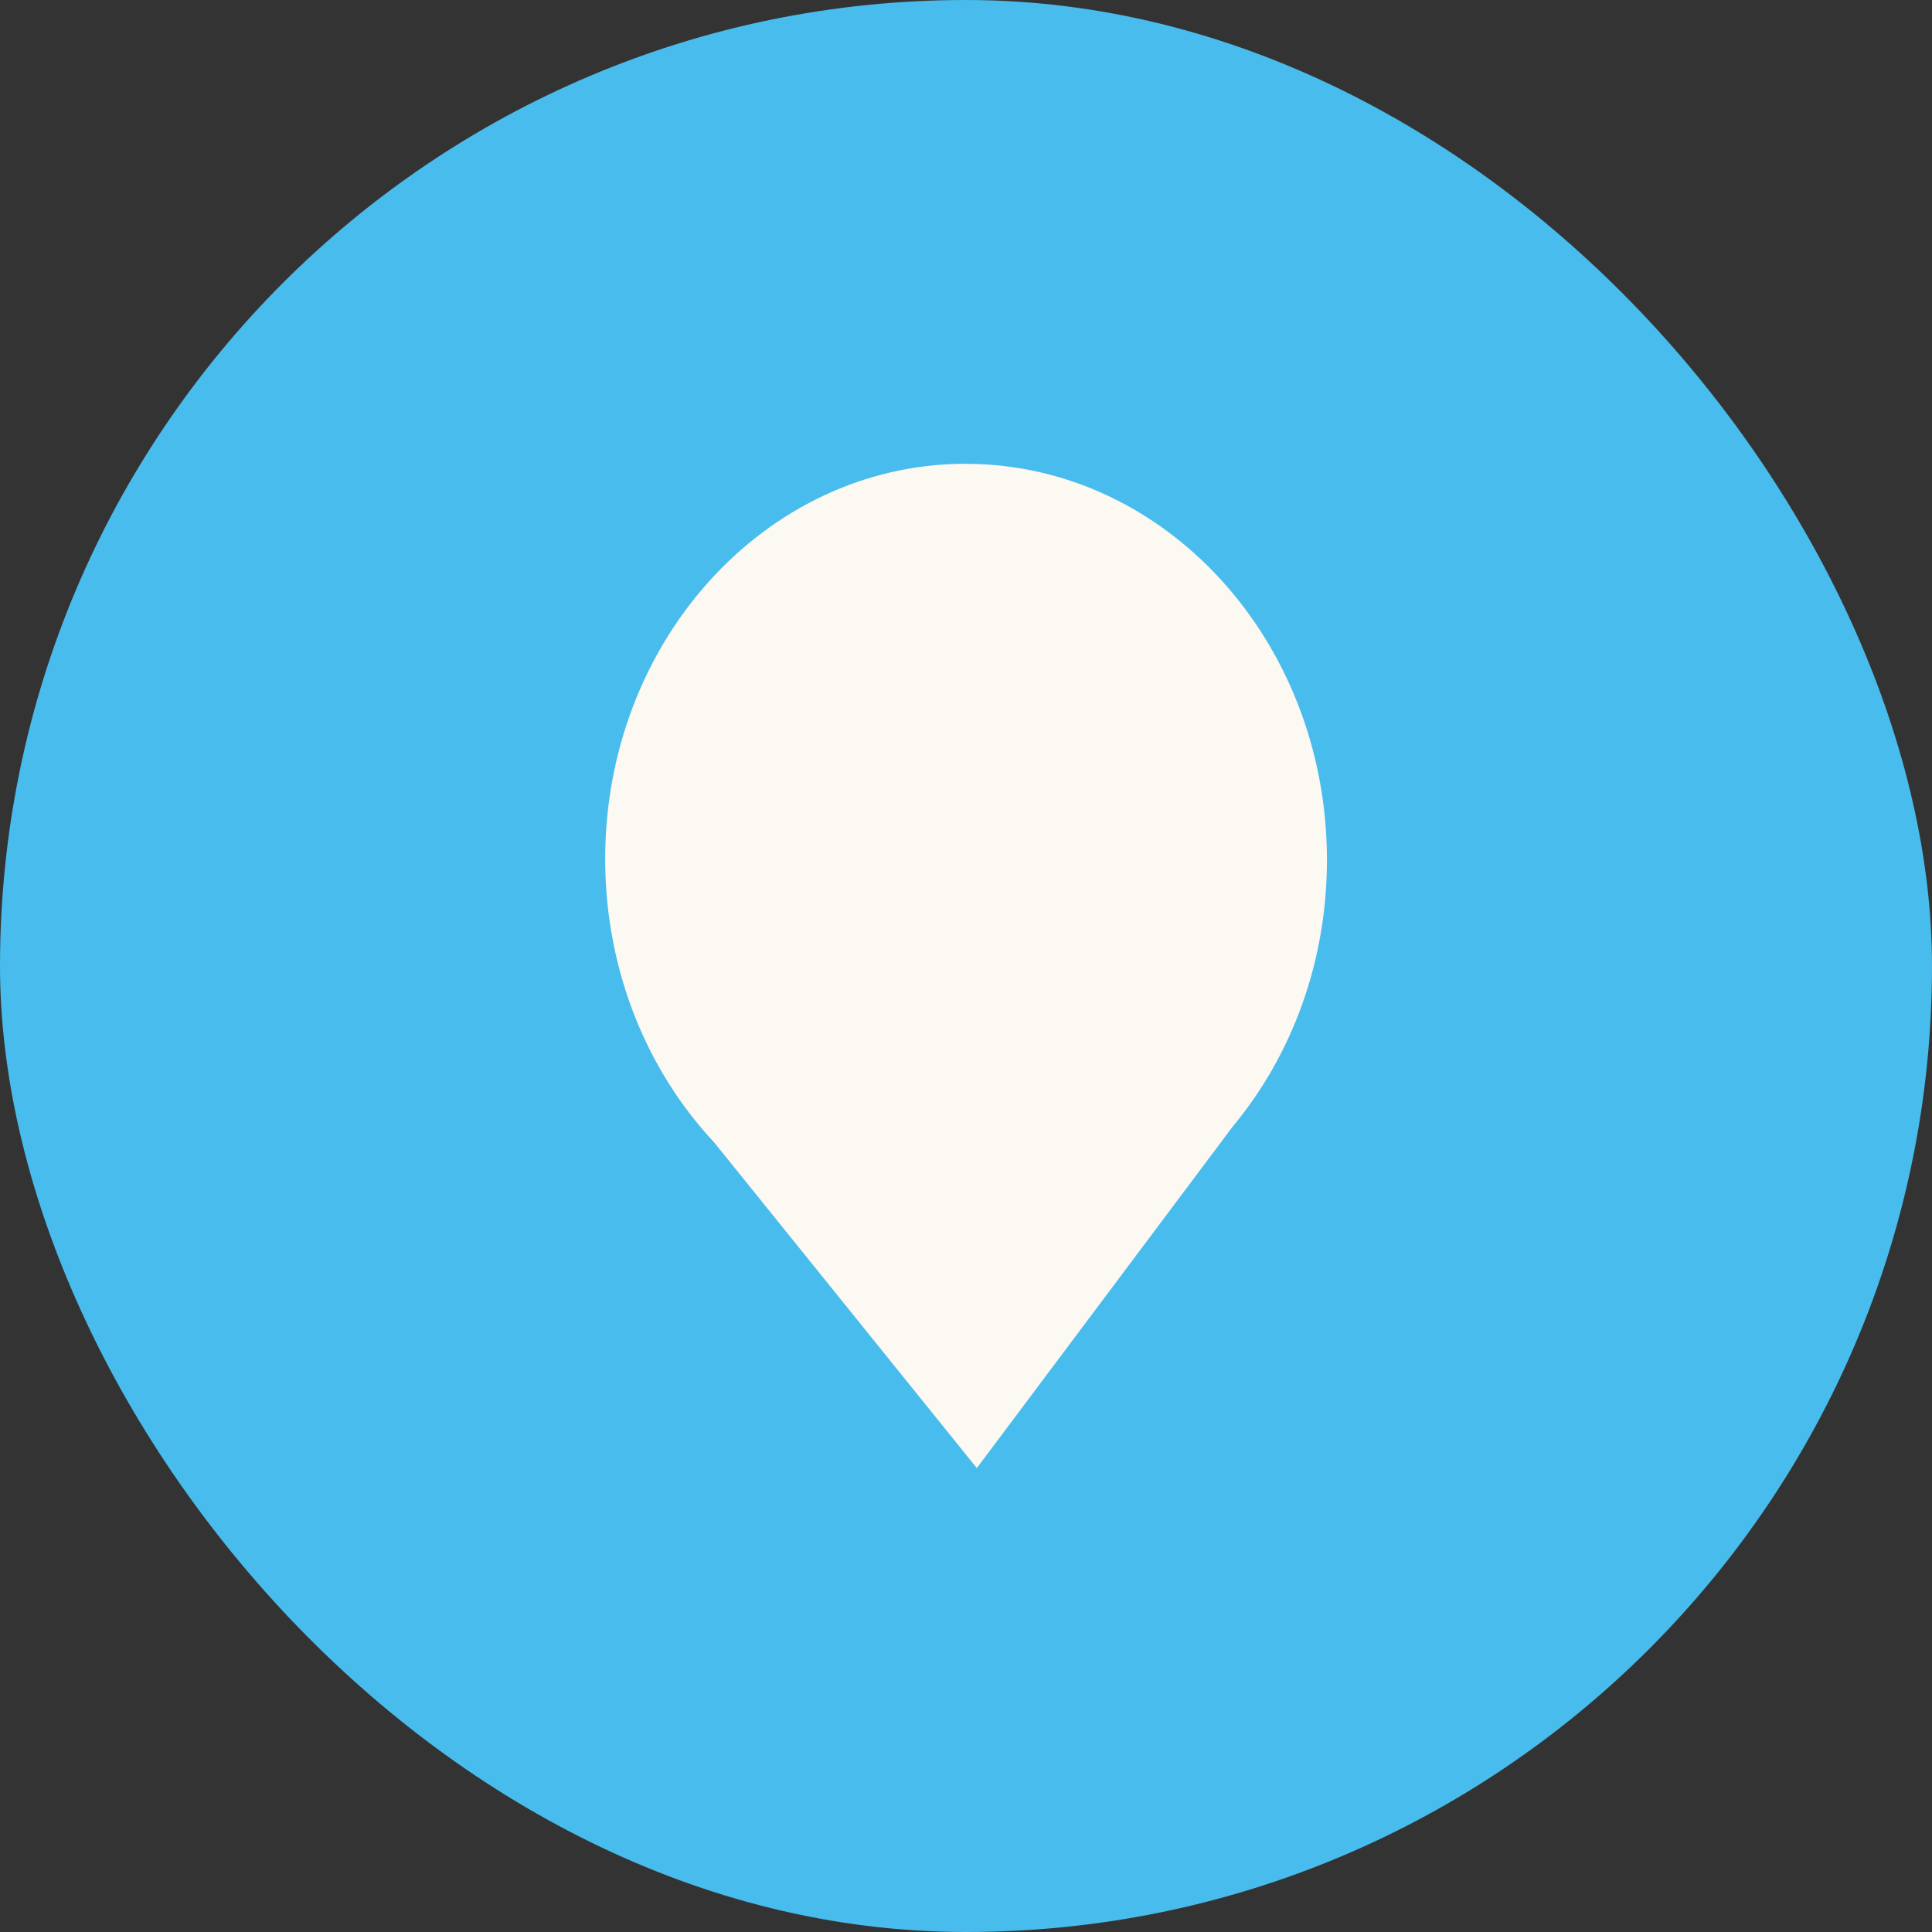
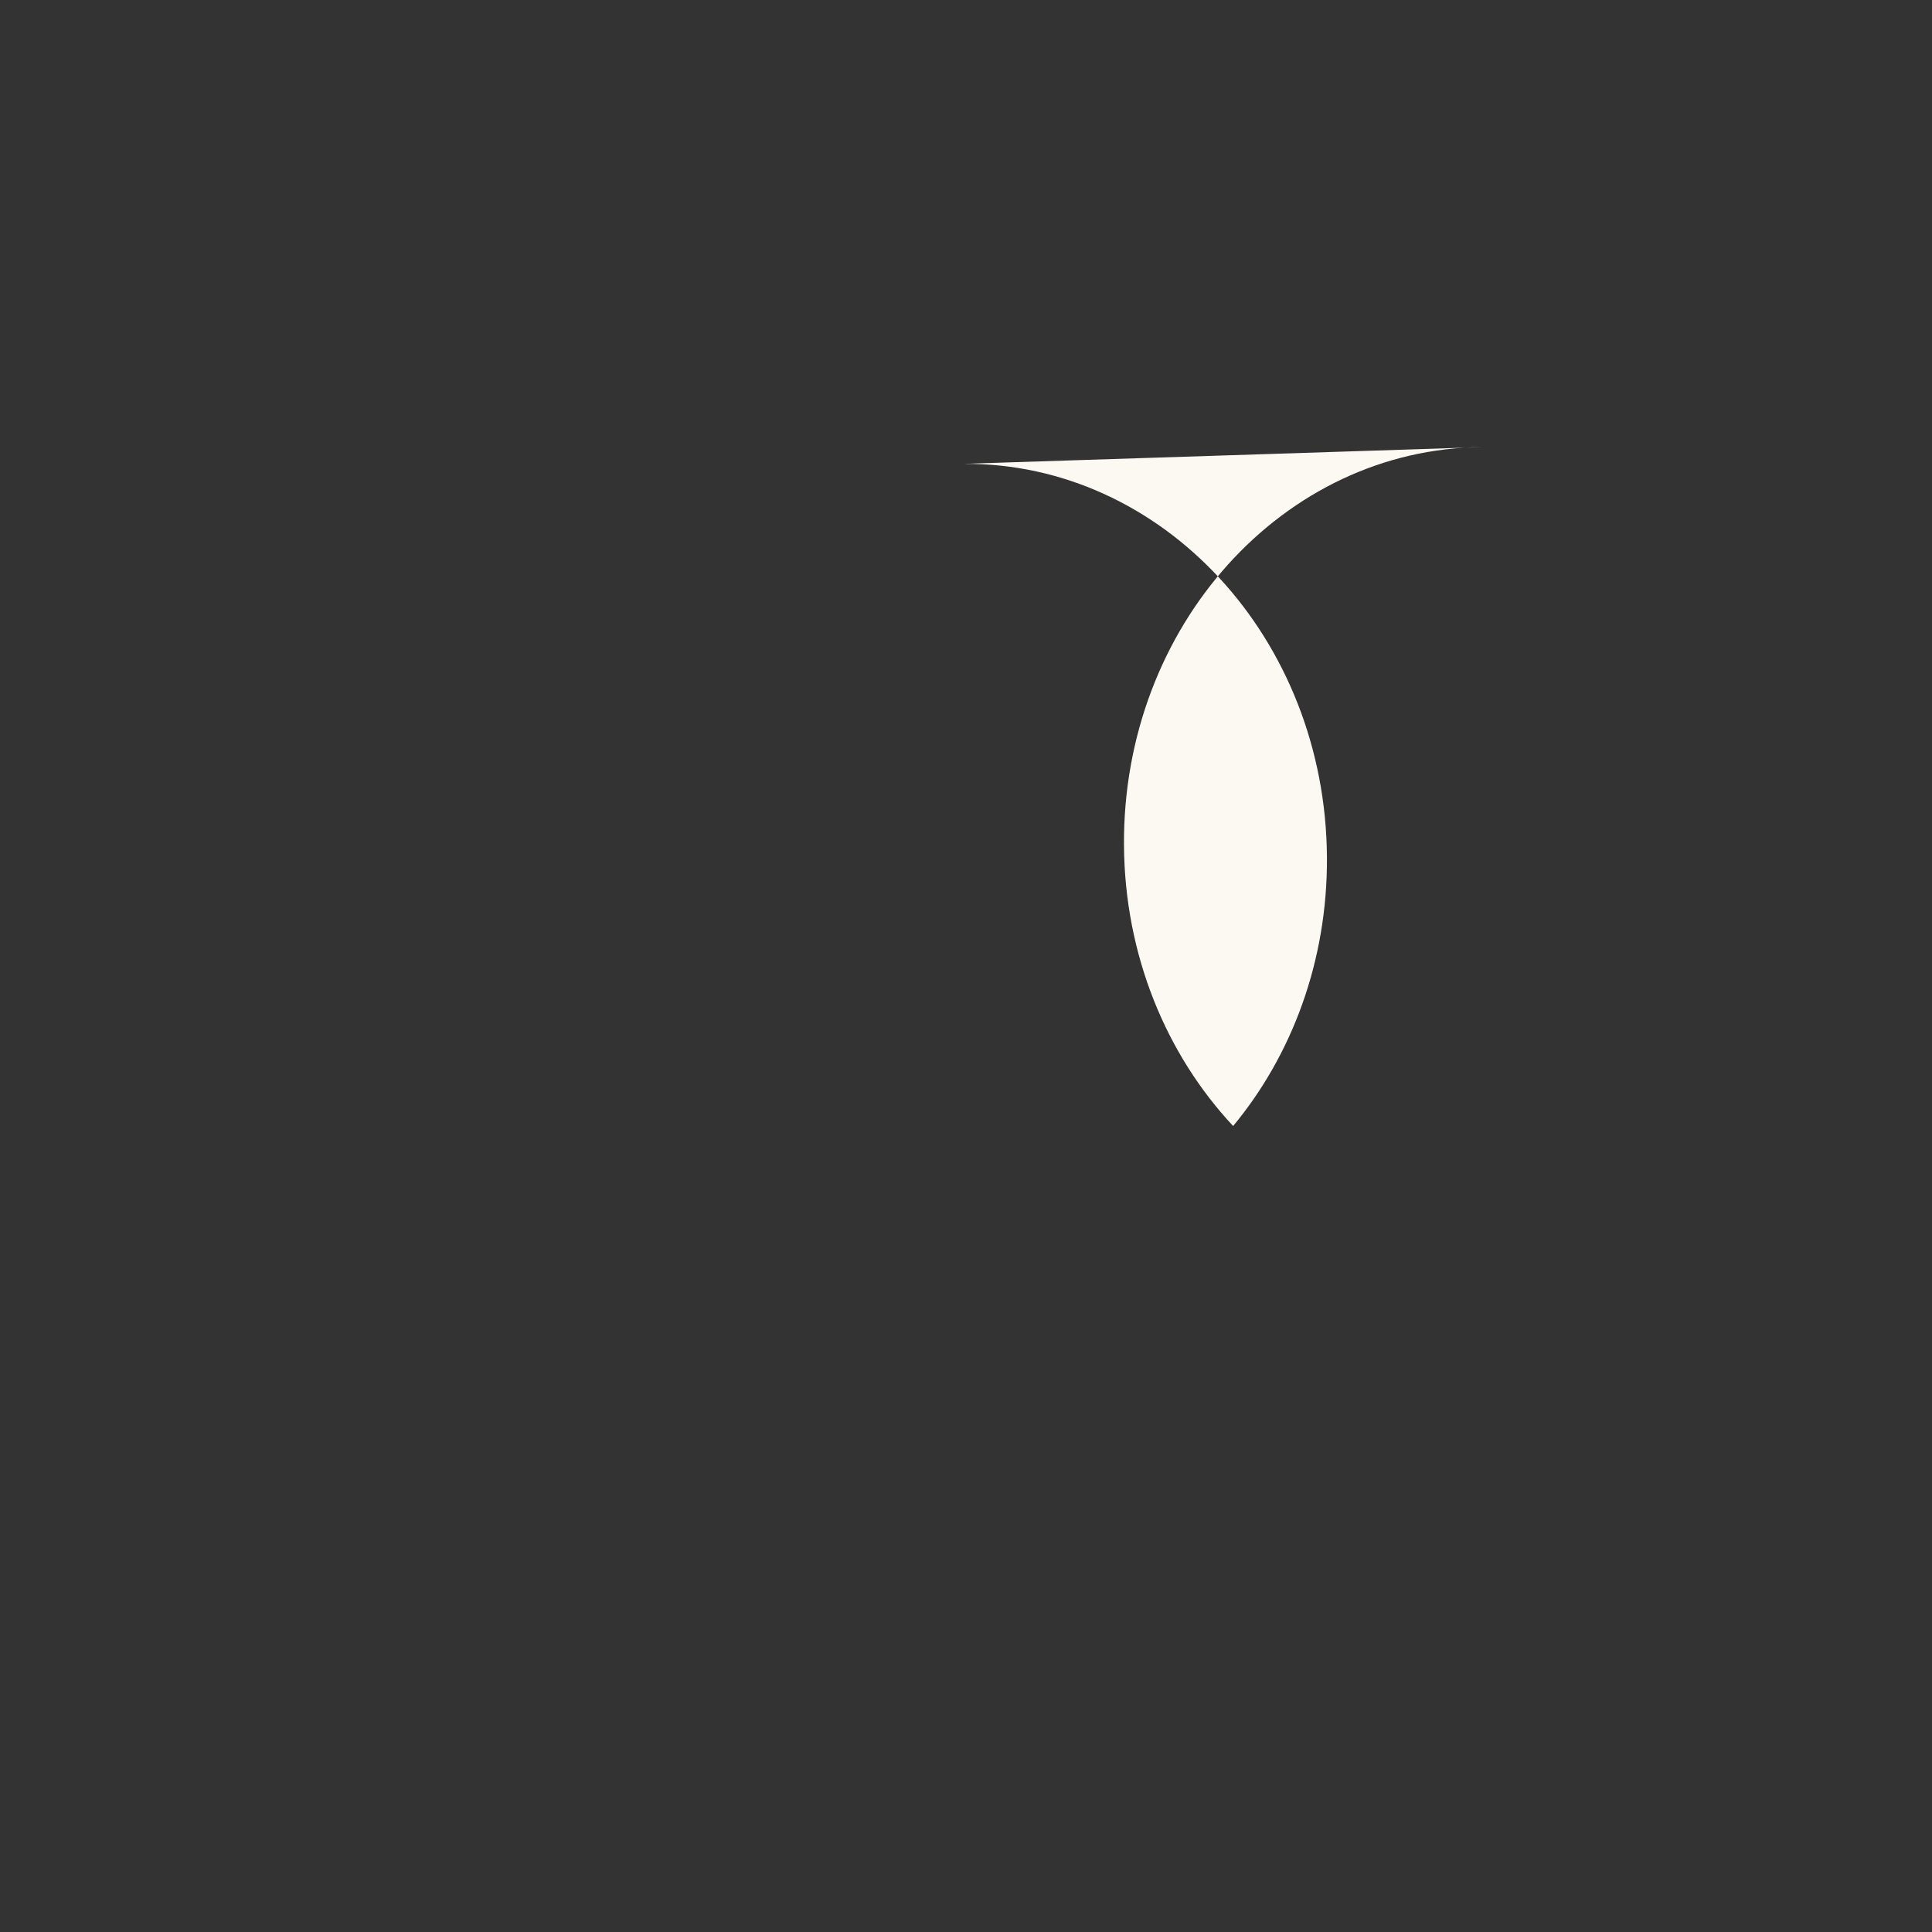
<svg xmlns="http://www.w3.org/2000/svg" id="Layer_2" data-name="Layer 2" viewBox="0 0 266.91 266.91">
  <rect x="0" y="0" width="266.91" height="266.91" fill="#333333" stroke="none" />
  <defs>
    <style>
      .cls-1 {
        fill: #fcf8f2;
      }

      .cls-2 {
        fill: #48bcec;
      }
    </style>
  </defs>
  <g id="Layer_1-2" data-name="Layer 1">
-     <rect class="cls-2" x="0" y="0" width="266.91" height="266.91" rx="133.46" ry="133.46" />
-     <path class="cls-1" d="M133.12,64.08c27.54-.17,50.01,24.16,50.2,54.35.09,14.29-4.83,27.34-12.96,37.13l-35.41,47.26-36.26-44.96c-9.22-9.85-14.99-23.59-15.08-38.82-.19-30.19,21.99-54.8,49.53-54.97Z" />
+     <path class="cls-1" d="M133.12,64.08c27.54-.17,50.01,24.16,50.2,54.35.09,14.29-4.83,27.34-12.96,37.13c-9.22-9.85-14.99-23.59-15.08-38.82-.19-30.19,21.99-54.8,49.53-54.97Z" />
  </g>
</svg>